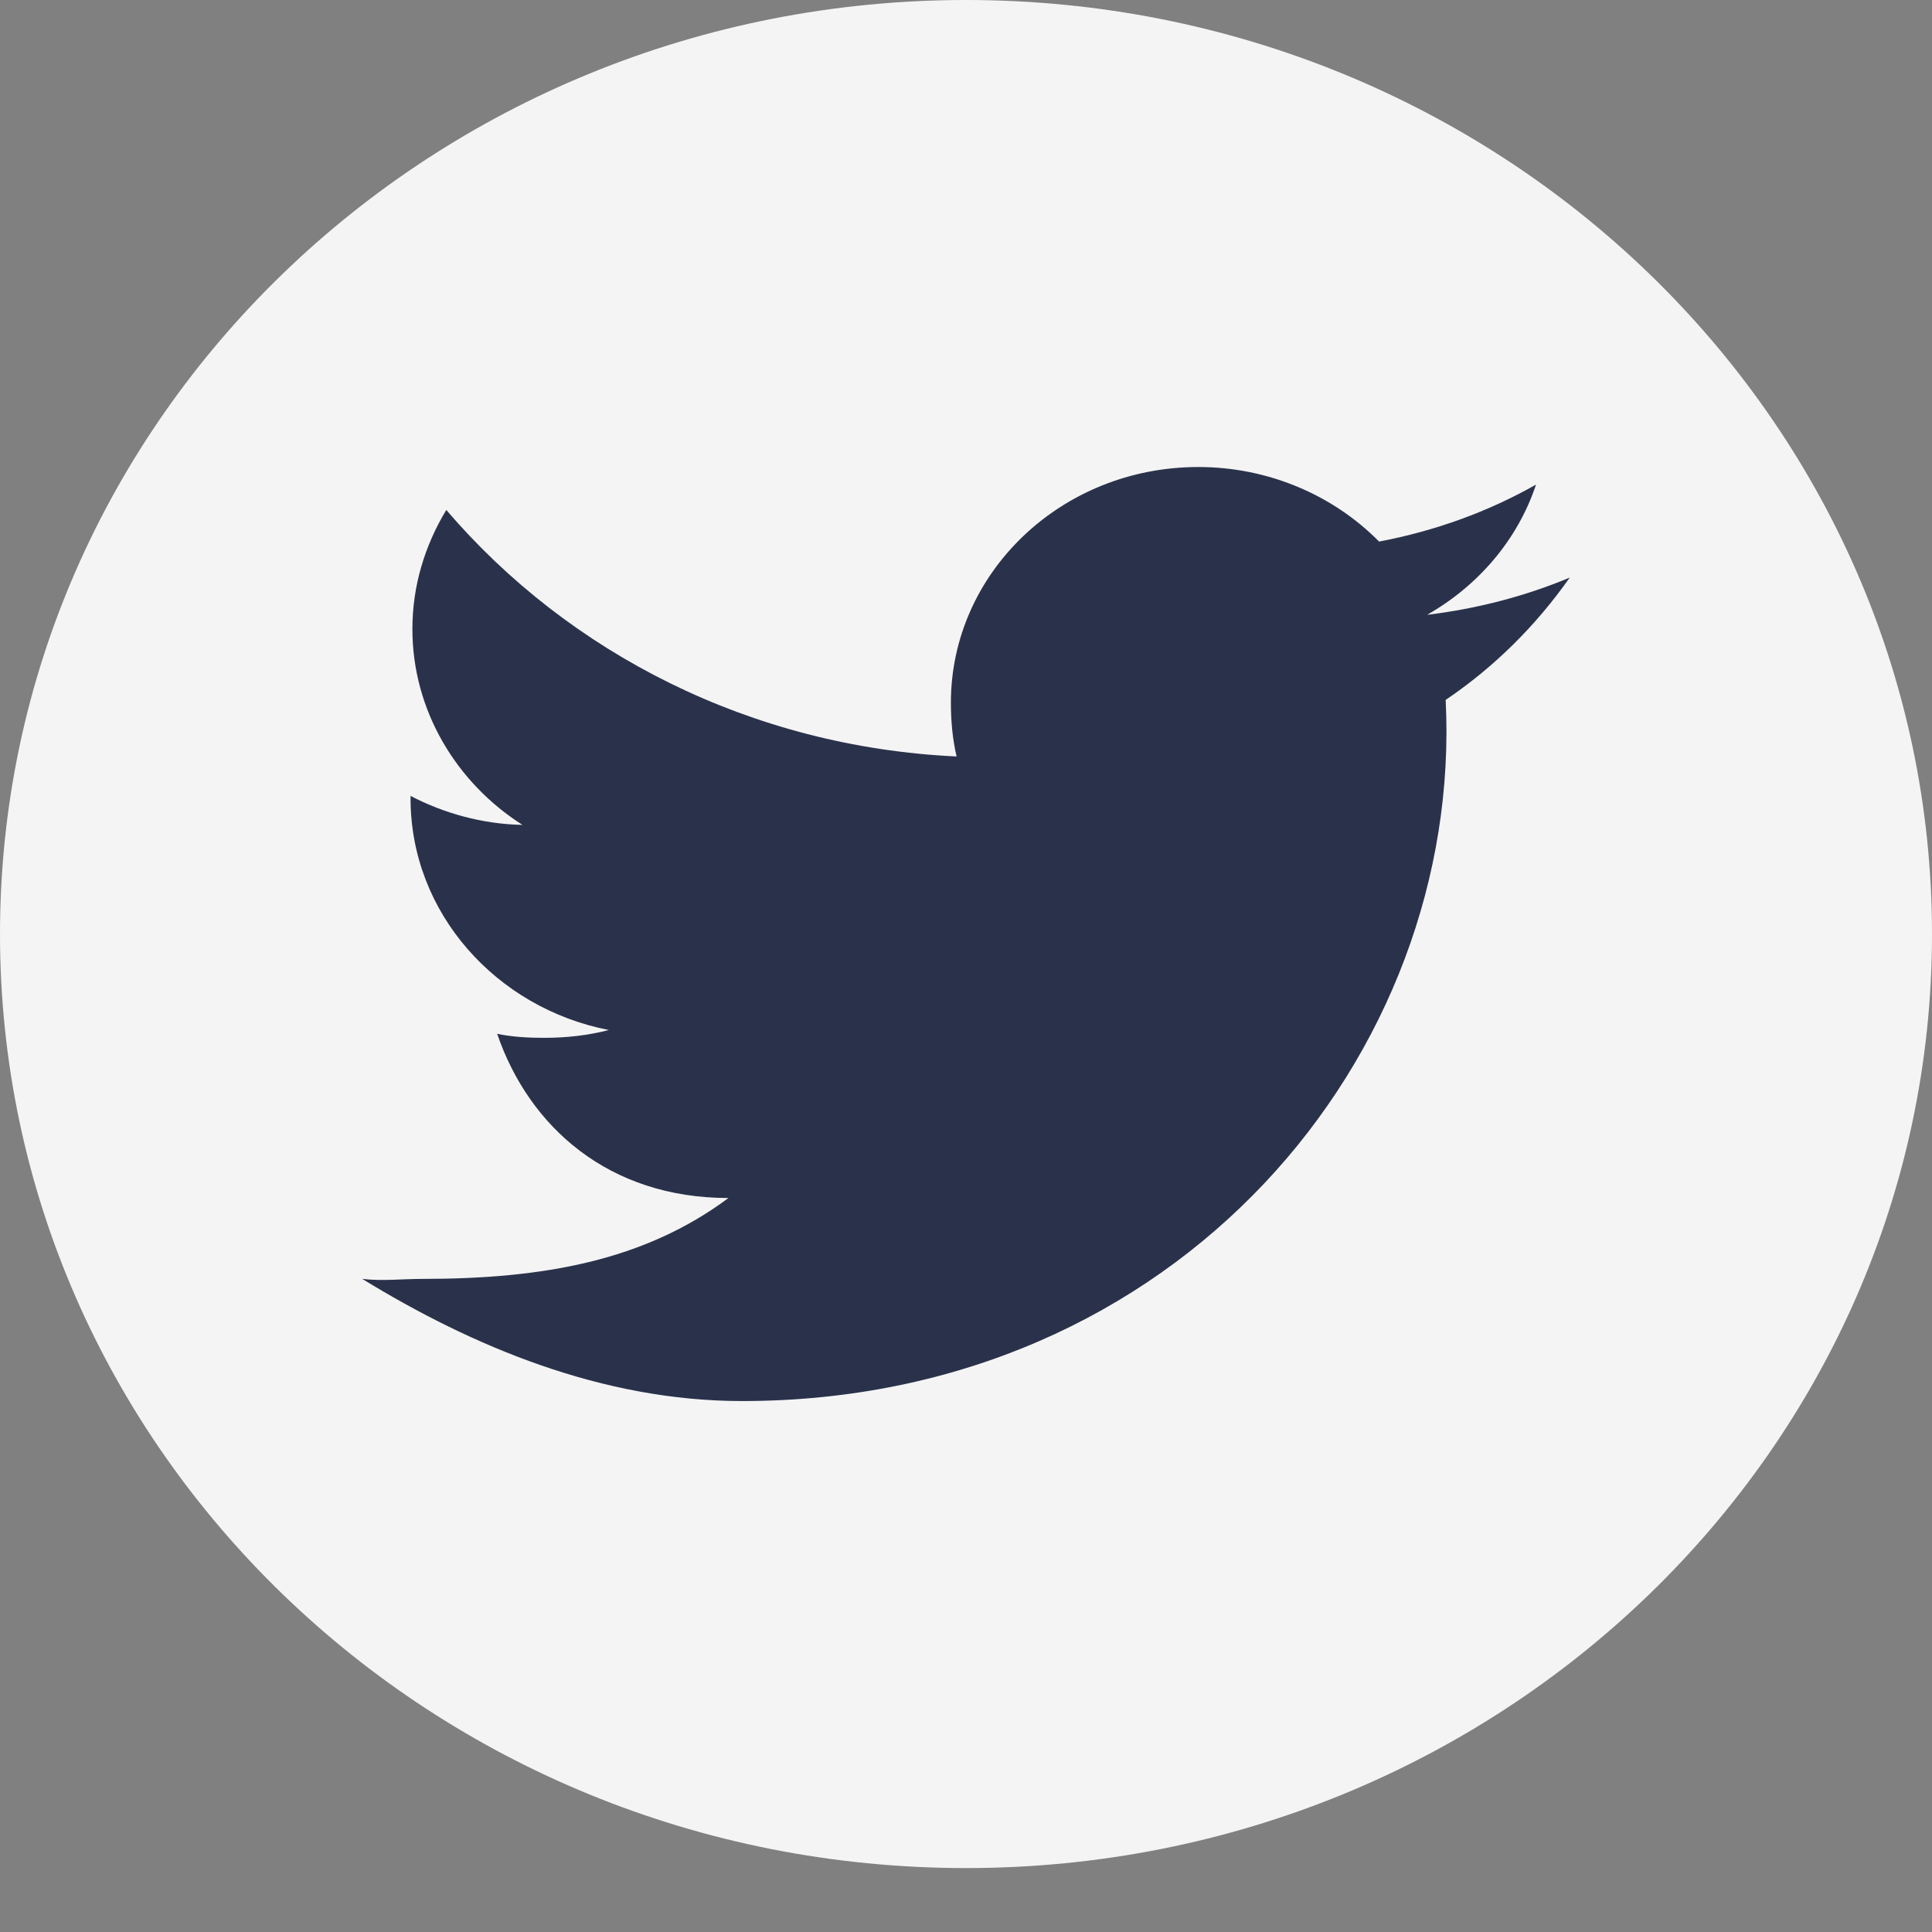
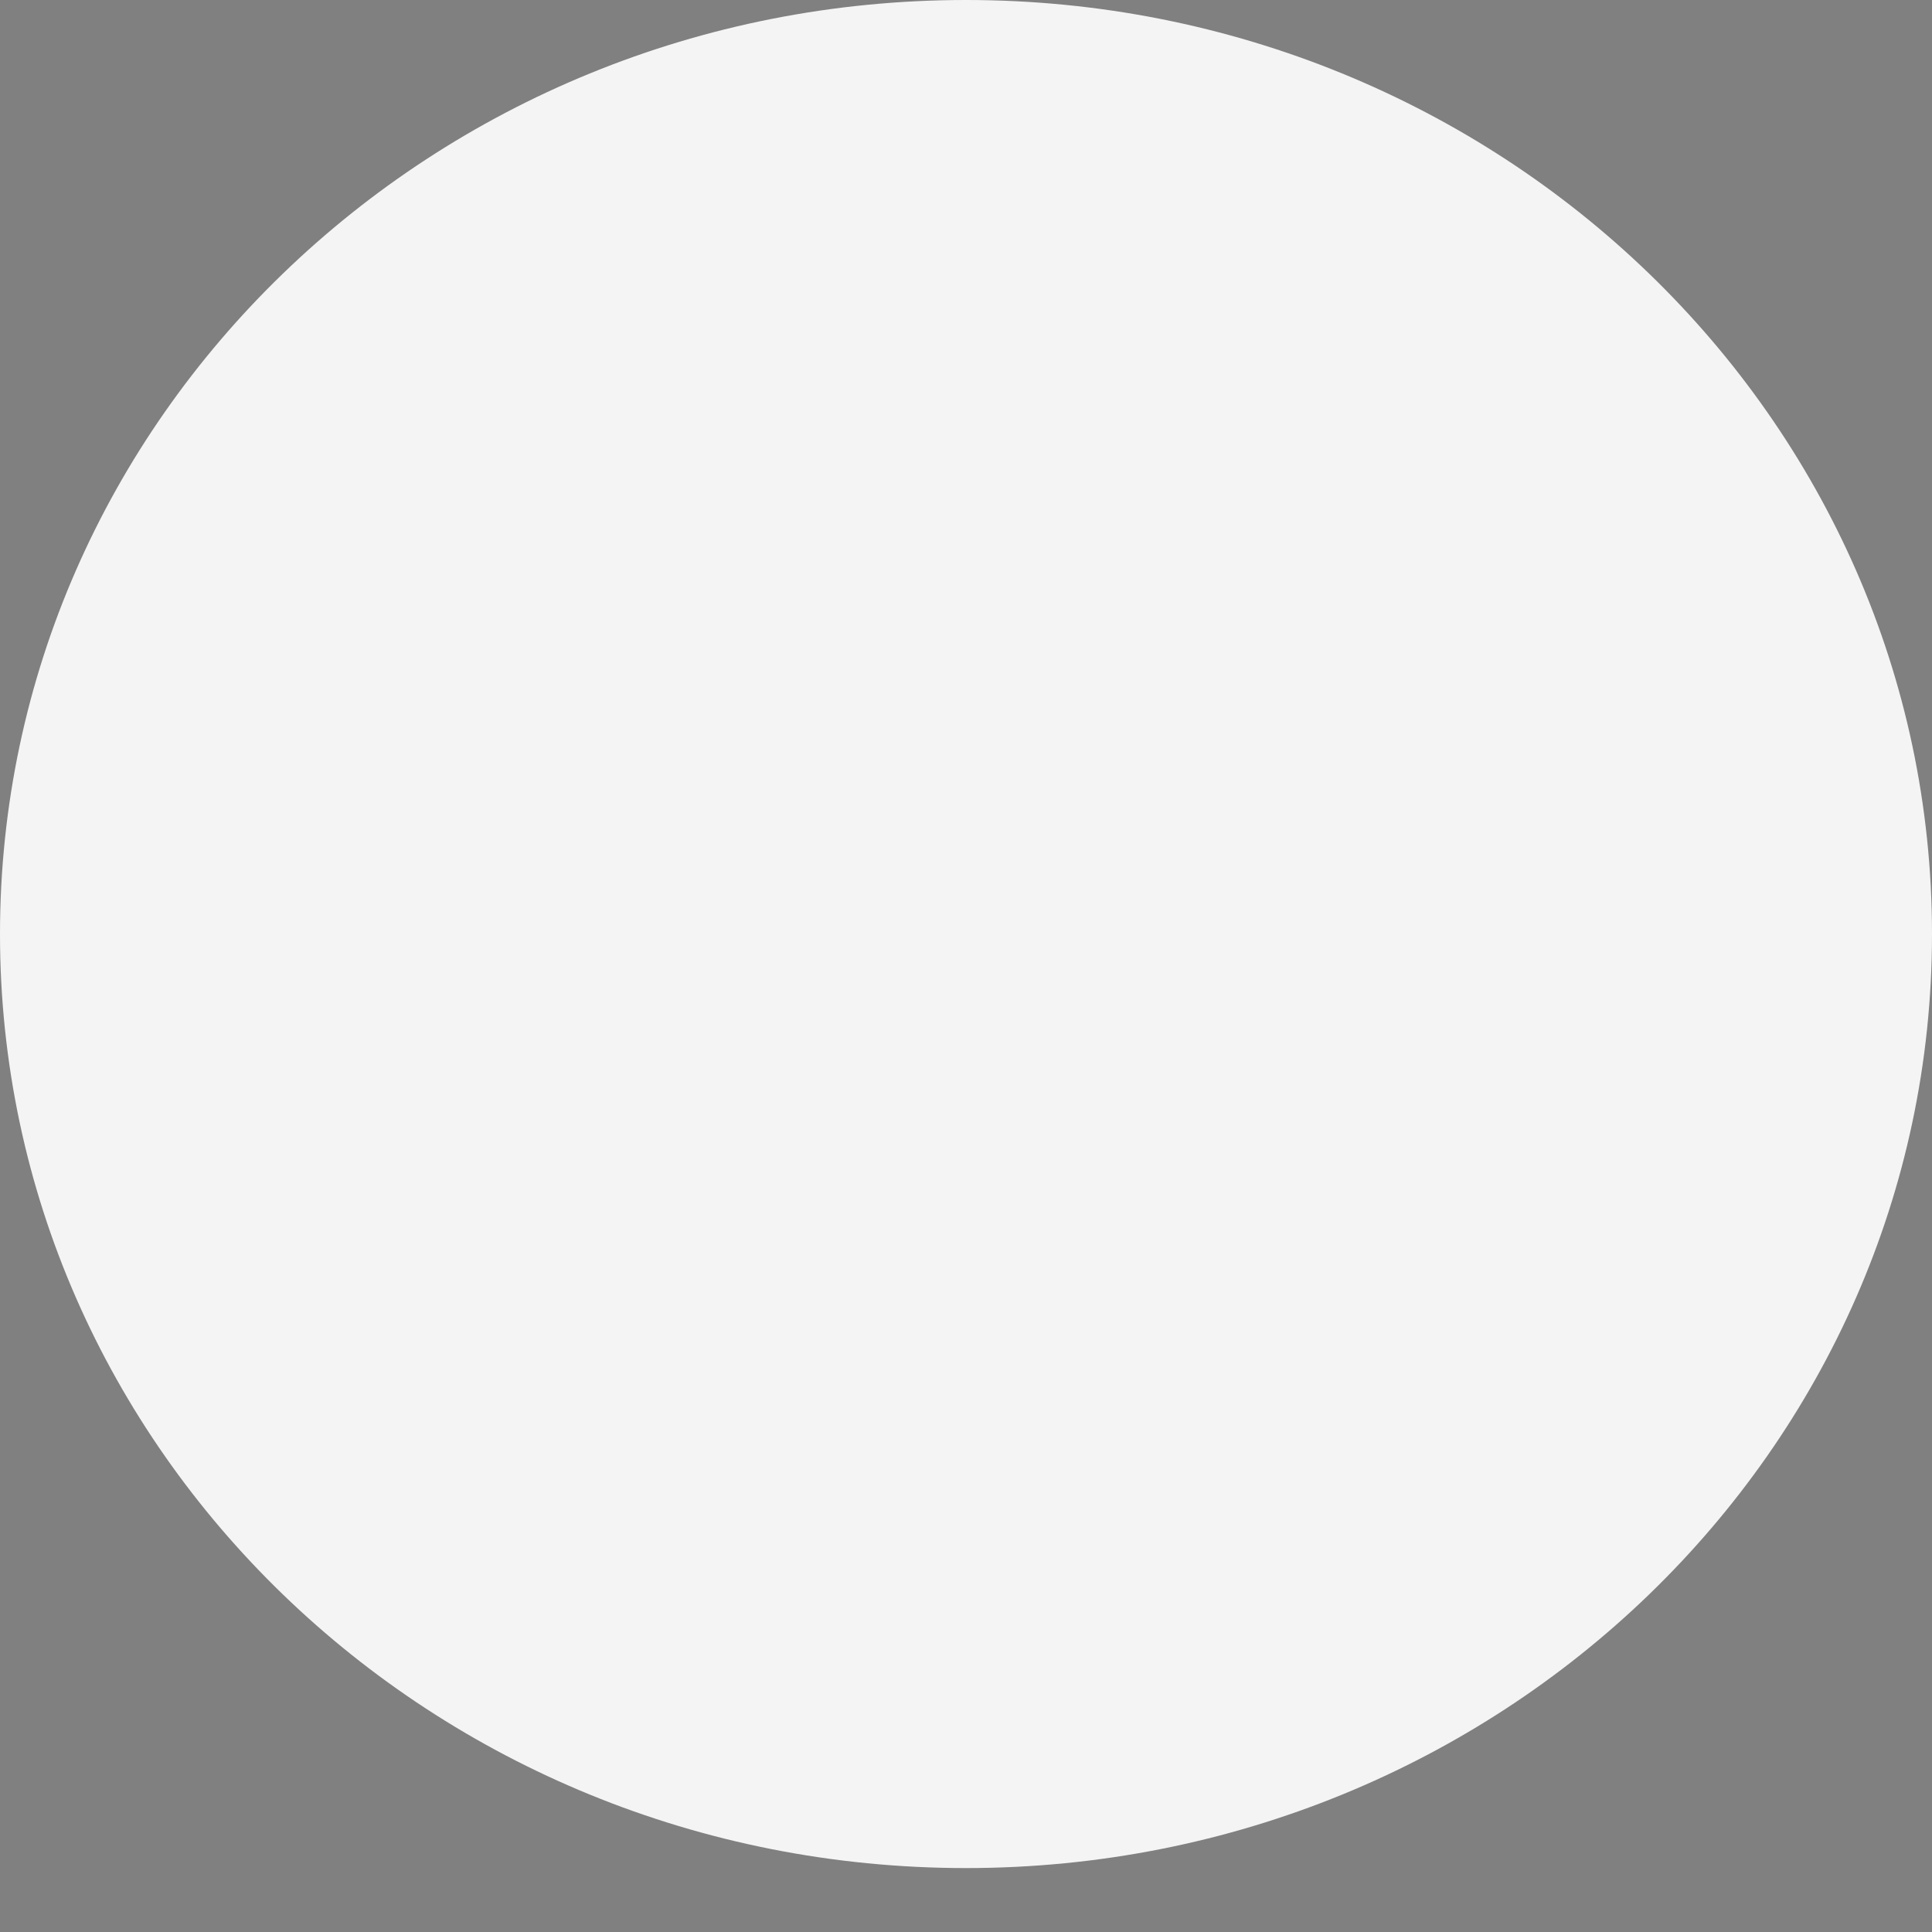
<svg xmlns="http://www.w3.org/2000/svg" width="22" height="22" viewBox="0 0 22 22" fill="none">
  <rect x="0" y="0" width="22" height="22" fill="#808080" stroke="none" />
  <path d="M11 21.272C17.075 21.272 22 16.51 22 10.636C22 4.762 17.075 0 11 0C4.925 0 0 4.762 0 10.636C0 16.51 4.925 21.272 11 21.272Z" fill="#F4F4F4" />
-   <path d="M16.462 7.97C17.021 7.592 17.492 7.121 17.875 6.577C17.363 6.791 16.819 6.932 16.251 7.001C16.835 6.668 17.282 6.146 17.491 5.518C16.946 5.827 16.345 6.045 15.704 6.167C15.186 5.642 14.449 5.318 13.645 5.318C12.084 5.318 10.828 6.524 10.828 8.002C10.828 8.215 10.847 8.419 10.893 8.614C8.55 8.505 6.476 7.436 5.082 5.807C4.839 6.209 4.696 6.668 4.696 7.163C4.696 8.092 5.199 8.916 5.949 9.393C5.495 9.385 5.051 9.26 4.675 9.063V9.092C4.675 10.396 5.652 11.48 6.933 11.729C6.704 11.789 6.454 11.818 6.194 11.818C6.014 11.818 5.832 11.808 5.661 11.772C6.026 12.835 6.933 13.642 8.295 13.642C7.336 14.356 6.188 14.563 4.812 14.563C4.582 14.563 4.347 14.59 4.125 14.563C5.374 15.329 6.853 15.954 8.449 15.954C13.424 15.954 16.666 12.003 16.462 7.97Z" fill="#2A324B" />
</svg>